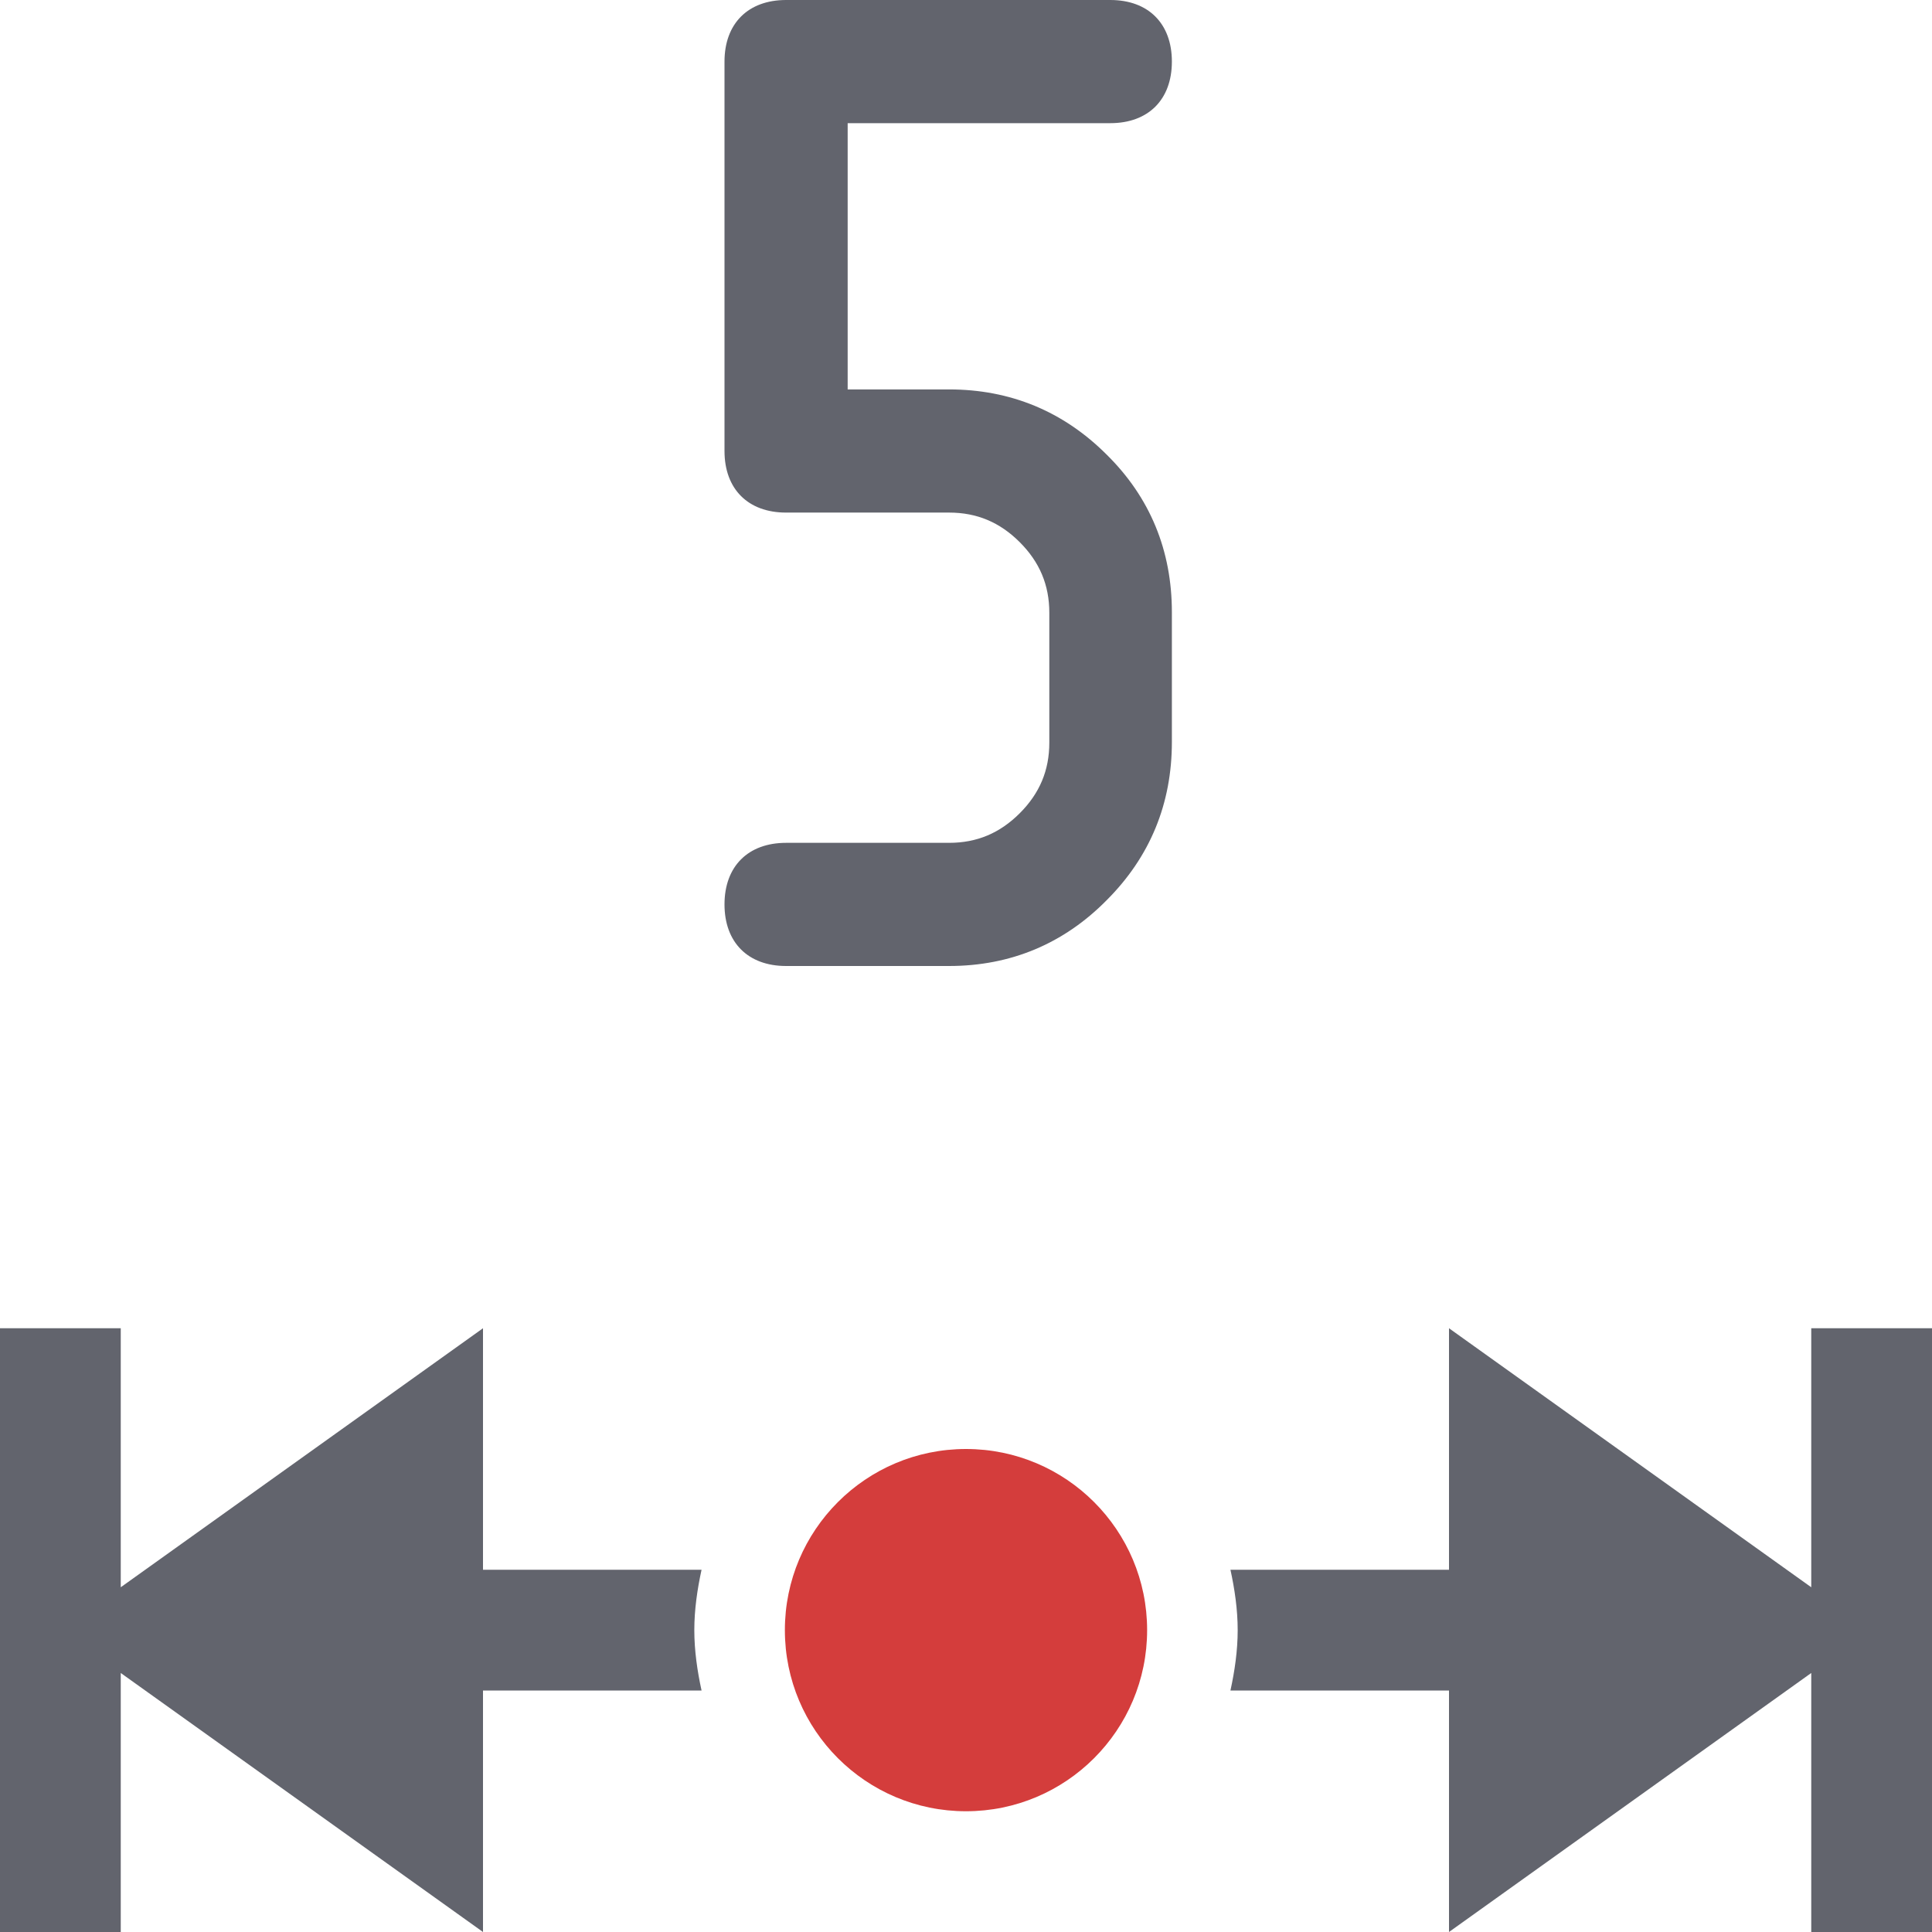
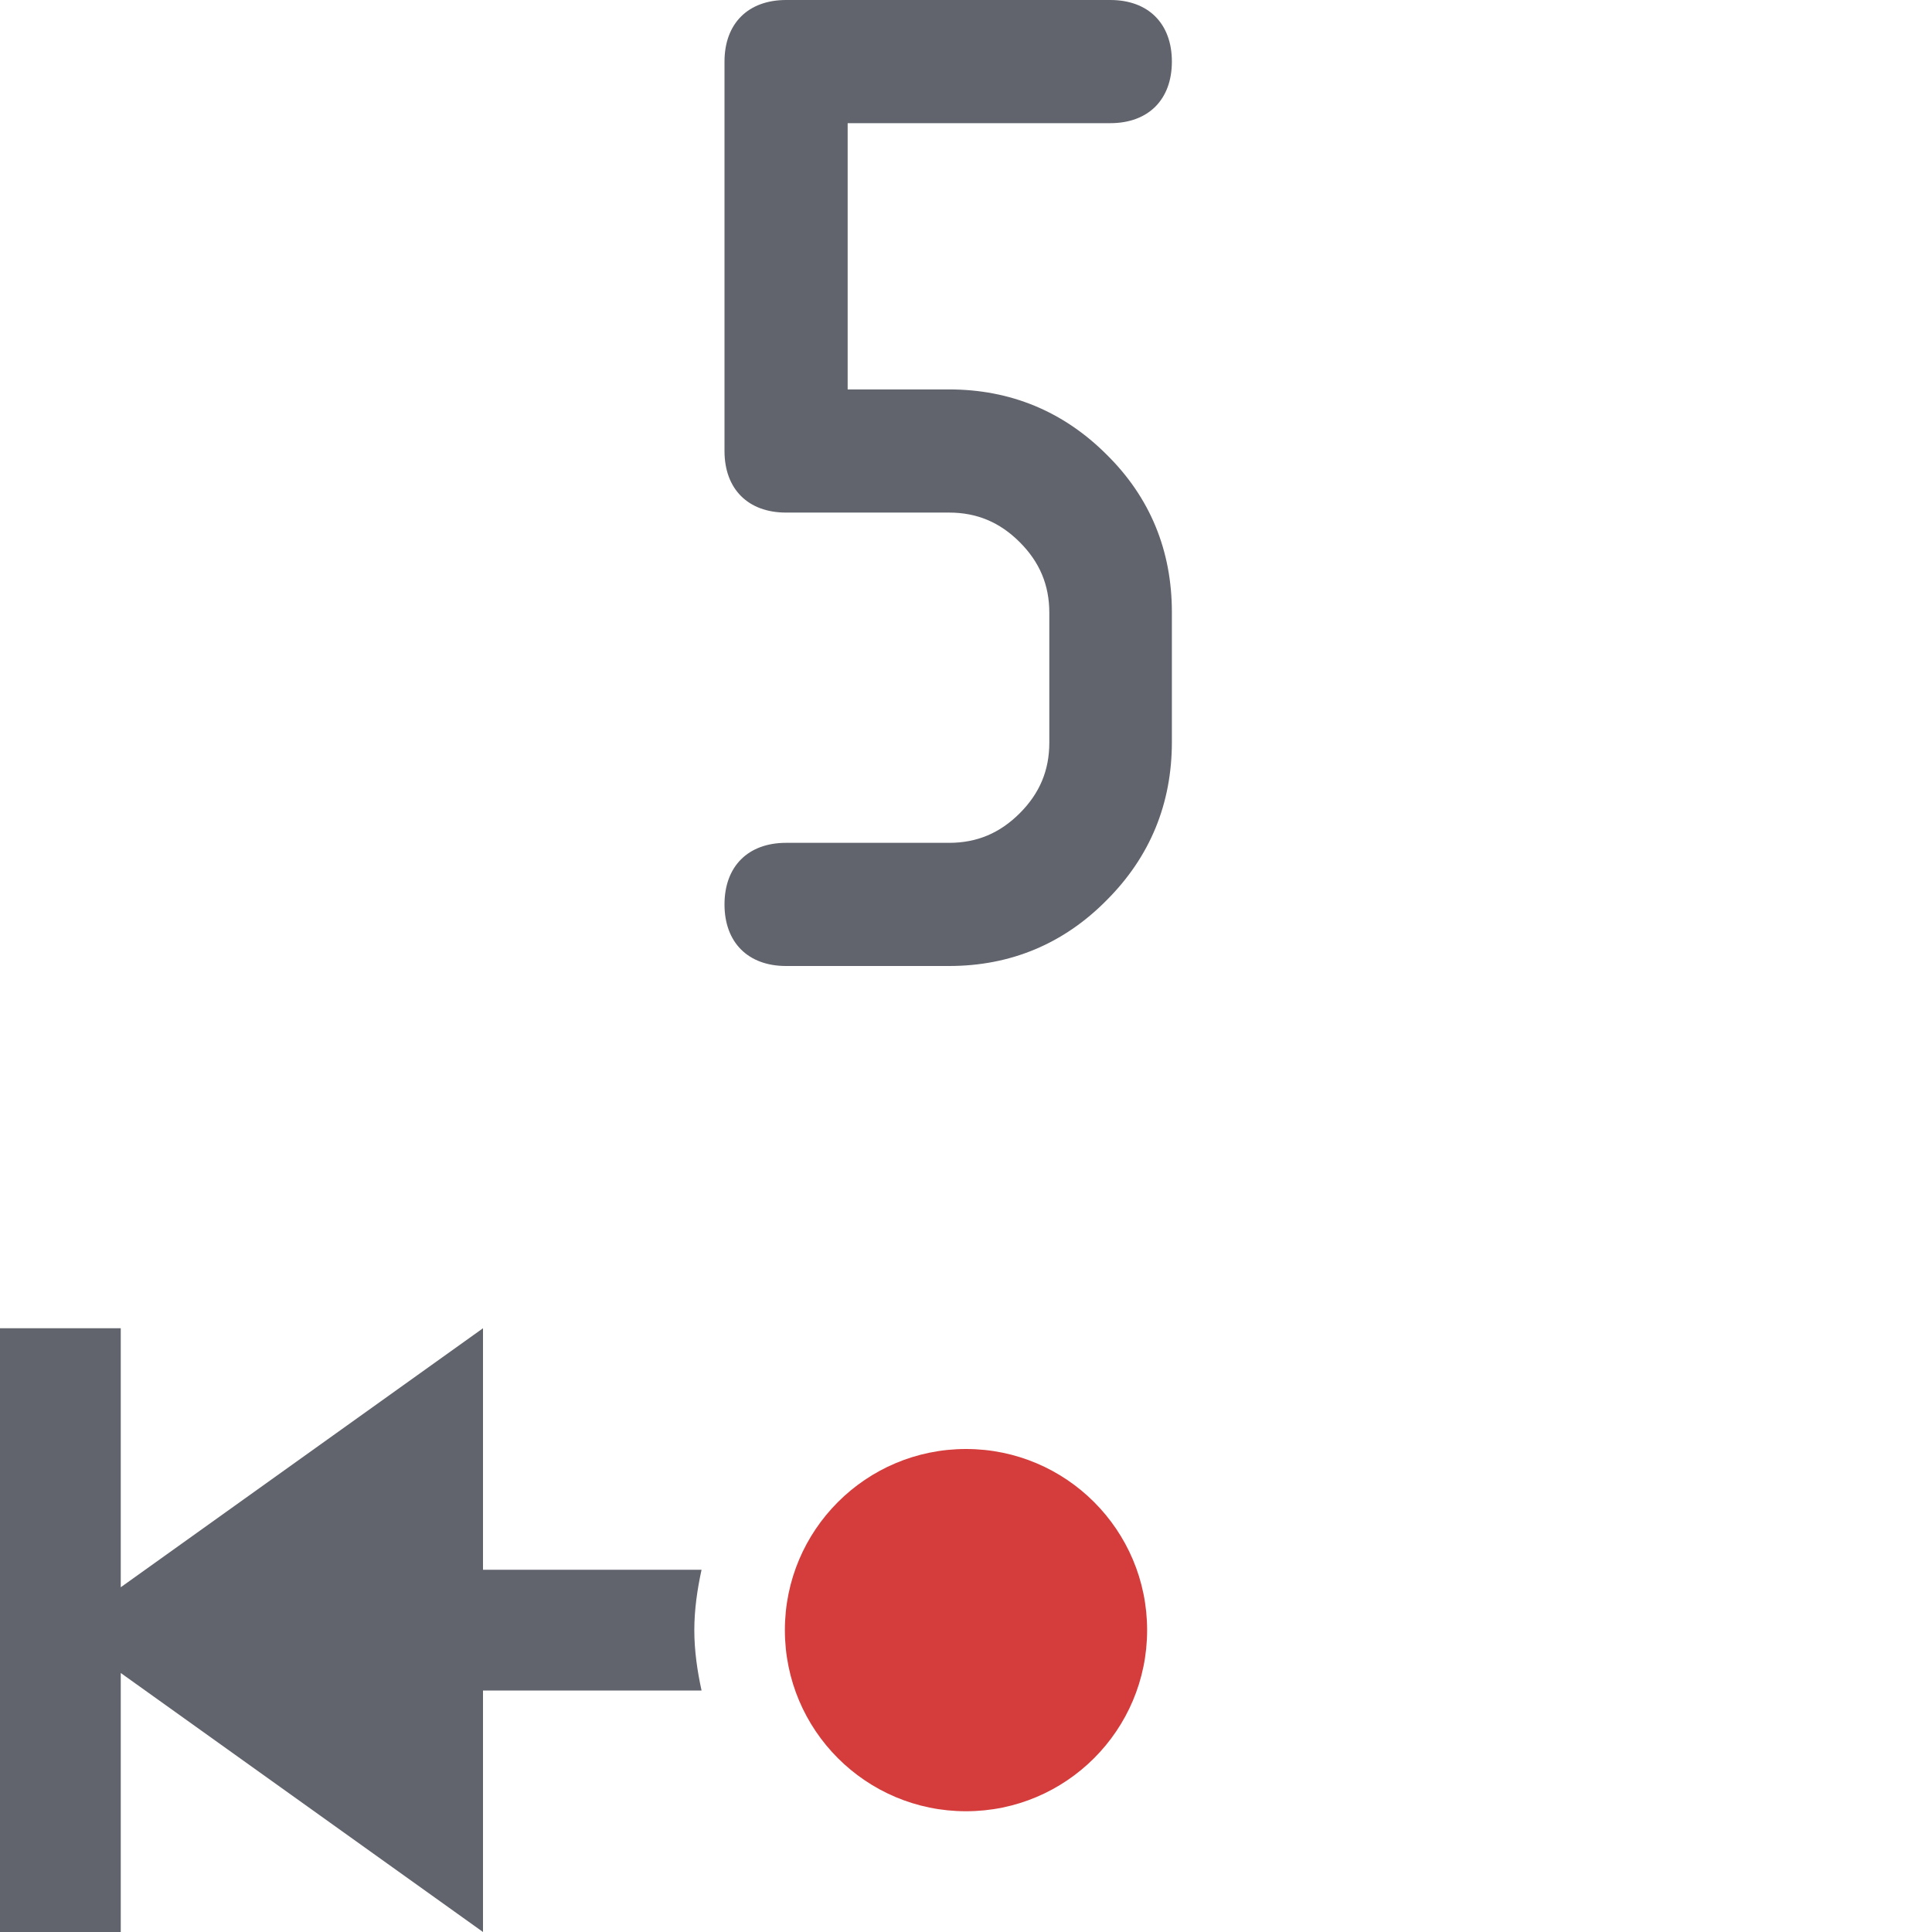
<svg xmlns="http://www.w3.org/2000/svg" version="1.1" x="0px" y="0px" viewBox="0 0 32 32" style="enable-background:new 0 0 32 32;" xml:space="preserve">
  <style type="text/css">
	.st0{fill:#EAE6E4;}
	.st1{fill:#FFFF22;}
	.st2{fill:#62646D;}
	.st3{fill:#037DF7;}
	.st4{fill:#F9B233;}
	.st5{fill:#38CE57;}
	.st6{fill:#D43D3C;}
	.st7{fill:#FFCA22;}
	.st8{fill:#3987BC;}
	.st9{fill:#2C579A;}
	.st10{fill:#F7F074;}
	.st11{fill:#FF8500;}
	.st12{fill:#83C2E5;}
	.st13{fill:#BAE2F4;}
	.st14{fill:url(#SVGID_1_);}
	.st15{fill:none;stroke:#000000;stroke-width:0.5;stroke-linecap:round;stroke-miterlimit:10;}
	.st16{opacity:0.22;fill:#3F3F40;enable-background:new    ;}
	.st17{fill:#EDEDED;}
	.st18{opacity:0.1;}
	.st19{fill:#D1D3DB;}
	.st20{fill:#F4F2F3;}
	.st21{fill:#1D1D1B;}
	.st22{fill:#FFFFFF;}
	.st23{fill:#F9F9F9;}
	.st24{fill:#009FE3;}
	.st25{fill:#DADADA;}
	.st26{fill:url(#SVGID_00000108280688168256684620000017127350439162378408_);}
	.st27{fill:url(#SVGID_00000054259587175430504260000017133472665425921464_);}
	.st28{fill:url(#SVGID_00000129920414862728975630000011958297430665804686_);}
	.st29{fill:#36A9E1;}
	.st30{fill:url(#SVGID_00000169538795723345822610000008488557163354538407_);}
	.st31{fill:none;stroke:#009FE3;stroke-width:2;stroke-miterlimit:10;}
	.st32{fill:none;stroke:#009FE3;stroke-width:2;stroke-miterlimit:10;stroke-dasharray:3.443,3.443;}
	.st33{fill:url(#SVGID_00000007421796498698500220000006777422212139224496_);}
	.st34{fill:url(#SVGID_00000070813531058481581200000008529738510727660219_);}
	.st35{fill:none;stroke:#DADADA;stroke-width:0.1;stroke-miterlimit:10;}
</style>
  <g id="Layer_1">
</g>
  <g id="Layer_2">
</g>
  <g id="Layer_3">
</g>
  <g id="Layer_4">
</g>
  <g id="Layer_5">
</g>
  <g id="Layer_6">
</g>
  <g id="Layer_7">
</g>
  <g id="Layer_8">
</g>
  <g id="Layer_9">
</g>
  <g id="Layer_10">
</g>
  <g id="Layer_11">
</g>
  <g id="Layer_12">
</g>
  <g id="Layer_13">
</g>
  <g id="Layer_14">
</g>
  <g id="Layer_15">
</g>
  <g id="Layer_16">
</g>
  <g id="Layer_17">
</g>
  <g id="Layer_18">
</g>
  <g id="Layer_19">
</g>
  <g id="Layer_20">
</g>
  <g id="Layer_21">
</g>
  <g id="Layer_22">
</g>
  <g id="Layer_23">
</g>
  <g id="Layer_24">
</g>
  <g id="Layer_25">
</g>
  <g id="Layer_26">
</g>
  <g id="Layer_27">
</g>
  <g id="Layer_28">
</g>
  <g id="Layer_30">
</g>
  <g id="Layer_31">
</g>
  <g id="Layer_29">
</g>
  <g id="Layer_32">
</g>
  <g id="Layer_33">
</g>
  <g id="Layer_34">
</g>
  <g id="Layer_35">
</g>
  <g id="Layer_36">
</g>
  <g id="Layer_37">
</g>
  <g id="Layer_38">
</g>
  <g id="Layer_39">
</g>
  <g id="Layer_40">
</g>
  <g id="Layer_41">
</g>
  <g id="Layer_42">
</g>
  <g id="Layer_43">
</g>
  <g id="Layer_44">
</g>
  <g id="Layer_45">
</g>
  <g id="Layer_46">
</g>
  <g id="Layer_47">
</g>
  <g id="Layer_48">
</g>
  <g id="Layer_49">
</g>
  <g id="Layer_50">
</g>
  <g id="Layer_51">
</g>
  <g id="Layer_52">
</g>
  <g id="Layer_53">
</g>
  <g id="Layer_54">
</g>
  <g id="Layer_55">
</g>
  <g id="Layer_56">
</g>
  <g id="Layer_57">
</g>
  <g id="Layer_58">
</g>
  <g id="Layer_59">
</g>
  <g id="Layer_60">
</g>
  <g id="Layer_61">
    <g>
      <path class="st2" d="M18.39,2.04c0.63,0,1.02-0.39,1.02-1.02c0-0.63-0.39-1.02-1.02-1.02h-5.37C12.39,0,12,0.39,12,1.02v6.45    c0,0.63,0.39,1.02,1.02,1.02h2.7c0.46,0,0.84,0.16,1.17,0.49c0.33,0.33,0.49,0.71,0.49,1.17v2.15c0,0.46-0.16,0.84-0.49,1.17    c-0.33,0.33-0.71,0.49-1.17,0.49h-2.7c-0.63,0-1.02,0.39-1.02,1.02c0,0.63,0.39,1.02,1.02,1.02h2.7c1.02,0,1.9-0.37,2.61-1.09    c0.72-0.72,1.08-1.6,1.08-2.62v-2.15c0-1.02-0.36-1.9-1.08-2.61c-0.72-0.72-1.6-1.08-2.61-1.08h-1.68V2.04H18.39z" />
      <g>
        <path class="st2" d="M11.5,27c0-0.34,0.05-0.68,0.12-1h-0.01H8v-4l-6,4.29V22H0v10h2v-4.29L8,32v-4h3.61h0.01     C11.55,27.68,11.5,27.34,11.5,27z" />
-         <path class="st2" d="M30,22v4.29L24,22v4h-3.61h-0.01c0.07,0.32,0.12,0.66,0.12,1s-0.05,0.68-0.12,1h0.01H24v4l6-4.29V32h2V22H30     z" />
      </g>
      <g>
        <circle class="st6" cx="16" cy="27" r="3" />
      </g>
    </g>
  </g>
  <g id="Layer_62">
</g>
  <g id="Layer_63">
</g>
  <g id="Layer_64">
</g>
  <g id="Layer_65">
</g>
  <g id="Layer_66">
</g>
  <g id="Layer_67">
</g>
  <g id="Layer_68">
</g>
  <g id="Layer_69">
</g>
  <g id="Layer_70">
</g>
  <g id="Layer_71">
</g>
  <g id="Layer_72">
</g>
  <g id="Layer_73">
</g>
  <g id="Layer_74">
</g>
</svg>